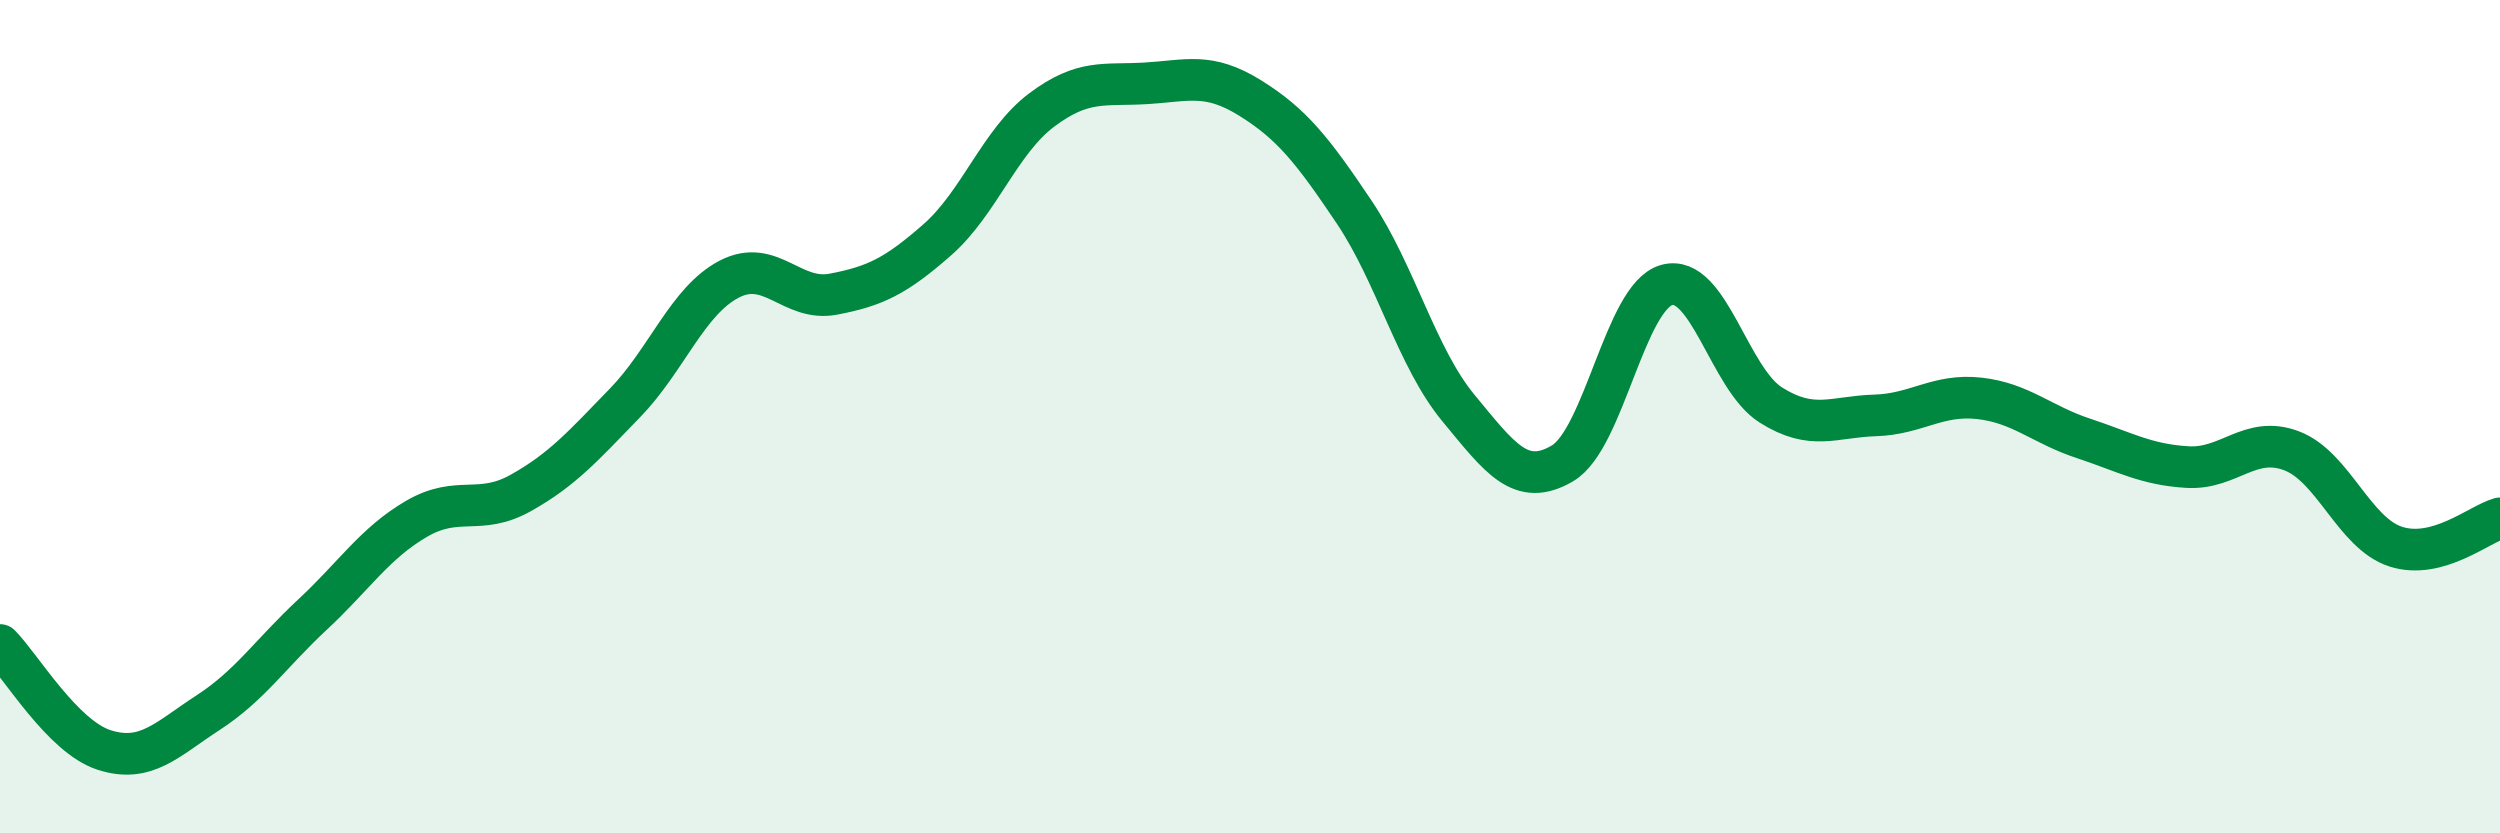
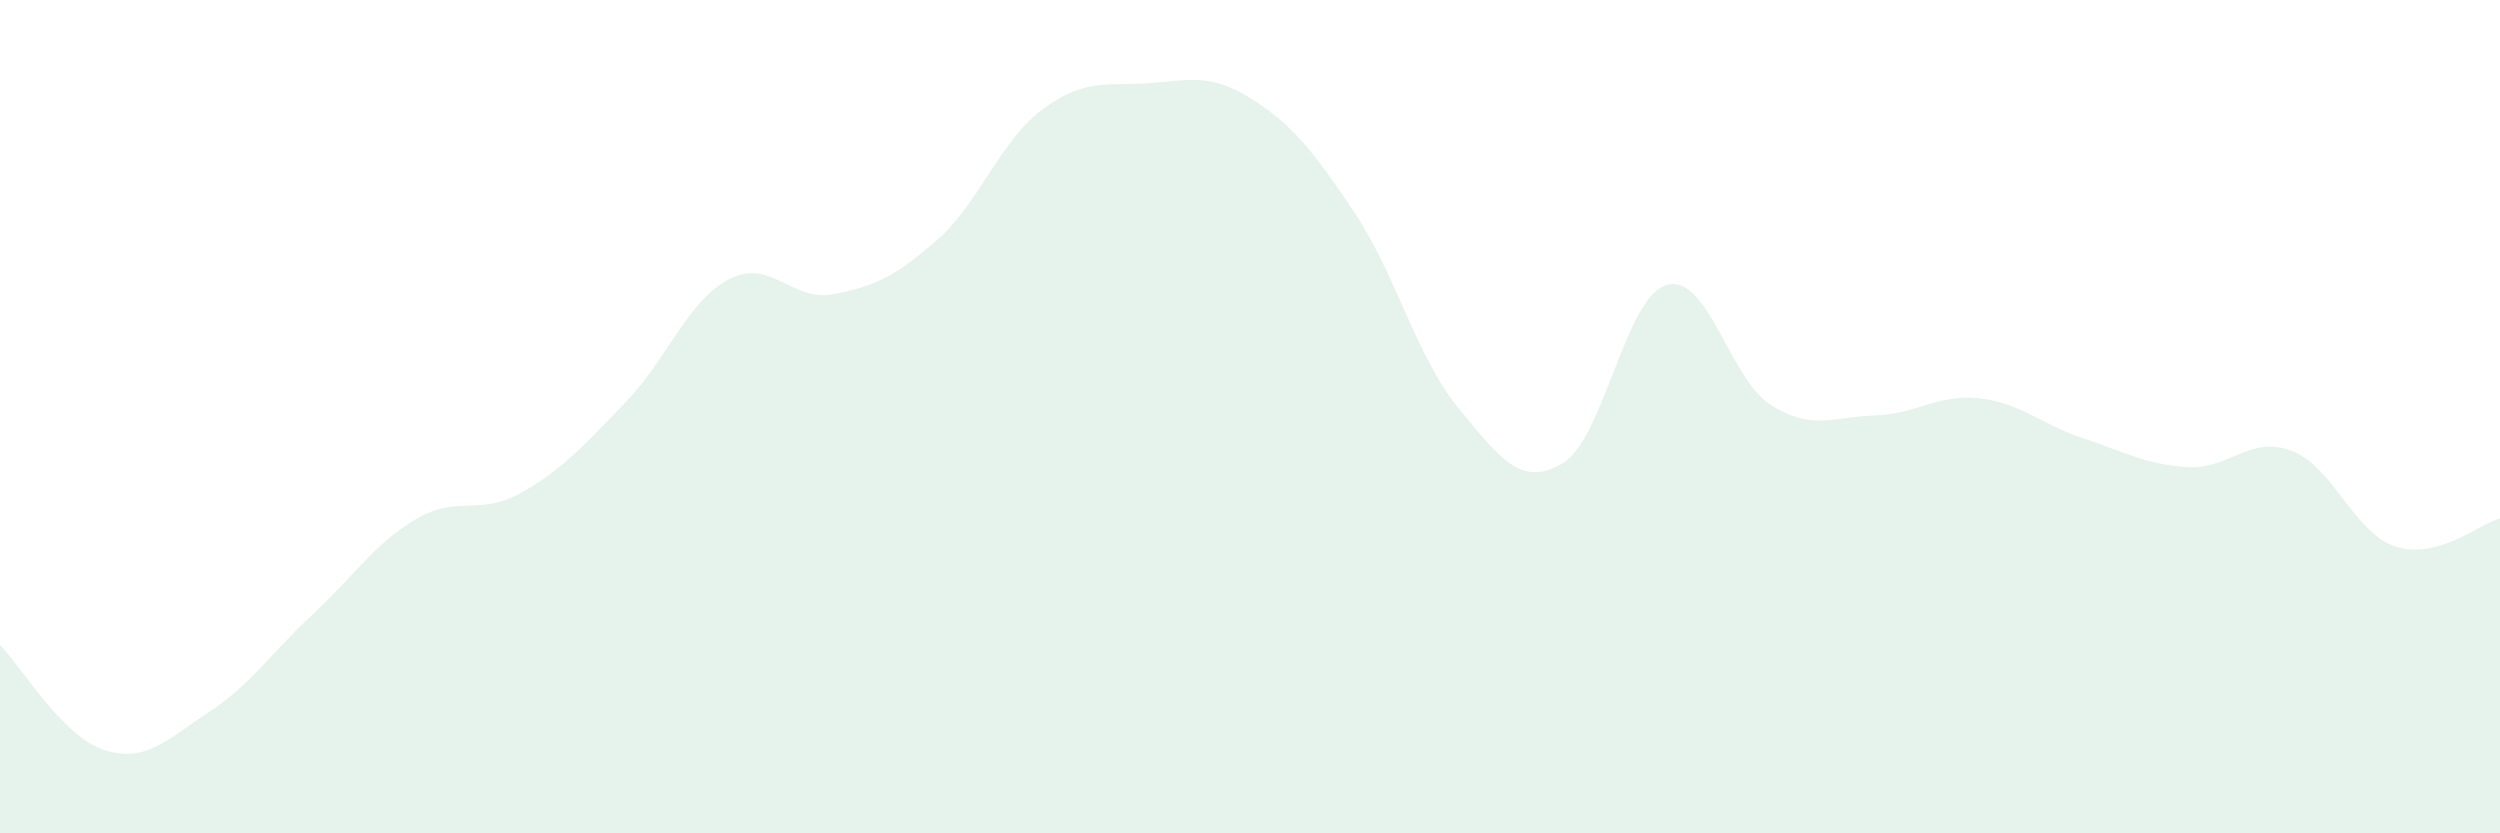
<svg xmlns="http://www.w3.org/2000/svg" width="60" height="20" viewBox="0 0 60 20">
  <path d="M 0,15.48 C 0.5,15.98 1.5,17.68 2.5,18 C 3.5,18.32 4,17.75 5,17.1 C 6,16.45 6.5,15.68 7.5,14.75 C 8.5,13.82 9,13.03 10,12.45 C 11,11.87 11.5,12.39 12.5,11.83 C 13.5,11.27 14,10.7 15,9.67 C 16,8.64 16.5,7.22 17.5,6.7 C 18.5,6.18 19,7.25 20,7.06 C 21,6.87 21.5,6.63 22.5,5.75 C 23.5,4.87 24,3.39 25,2.64 C 26,1.89 26.5,2.06 27.5,2 C 28.5,1.94 29,1.73 30,2.35 C 31,2.97 31.5,3.6 32.5,5.09 C 33.5,6.58 34,8.58 35,9.79 C 36,11 36.5,11.71 37.5,11.12 C 38.5,10.53 39,7.12 40,6.84 C 41,6.56 41.5,9.09 42.5,9.72 C 43.5,10.35 44,10 45,9.97 C 46,9.94 46.5,9.45 47.5,9.56 C 48.5,9.67 49,10.19 50,10.52 C 51,10.85 51.5,11.15 52.5,11.21 C 53.5,11.27 54,10.44 55,10.82 C 56,11.2 56.5,12.8 57.5,13.12 C 58.5,13.44 59.5,12.58 60,12.44L60 20L0 20Z" fill="#008740" opacity="0.1" stroke-linecap="round" stroke-linejoin="round" />
-   <path d="M 0,15.48 C 0.5,15.98 1.5,17.68 2.5,18 C 3.5,18.32 4,17.75 5,17.1 C 6,16.45 6.5,15.68 7.5,14.75 C 8.5,13.82 9,13.03 10,12.45 C 11,11.87 11.5,12.39 12.5,11.83 C 13.5,11.27 14,10.7 15,9.67 C 16,8.64 16.5,7.22 17.5,6.7 C 18.5,6.18 19,7.25 20,7.06 C 21,6.87 21.5,6.63 22.5,5.75 C 23.5,4.87 24,3.39 25,2.64 C 26,1.89 26.5,2.06 27.5,2 C 28.5,1.94 29,1.73 30,2.35 C 31,2.97 31.5,3.6 32.5,5.09 C 33.5,6.58 34,8.58 35,9.79 C 36,11 36.5,11.71 37.5,11.12 C 38.5,10.53 39,7.12 40,6.84 C 41,6.56 41.5,9.09 42.5,9.72 C 43.5,10.35 44,10 45,9.97 C 46,9.94 46.5,9.45 47.5,9.56 C 48.5,9.67 49,10.19 50,10.52 C 51,10.85 51.5,11.15 52.5,11.21 C 53.5,11.27 54,10.44 55,10.82 C 56,11.2 56.5,12.8 57.5,13.12 C 58.5,13.44 59.5,12.58 60,12.44" stroke="#008740" stroke-width="1" fill="none" stroke-linecap="round" stroke-linejoin="round" />
</svg>